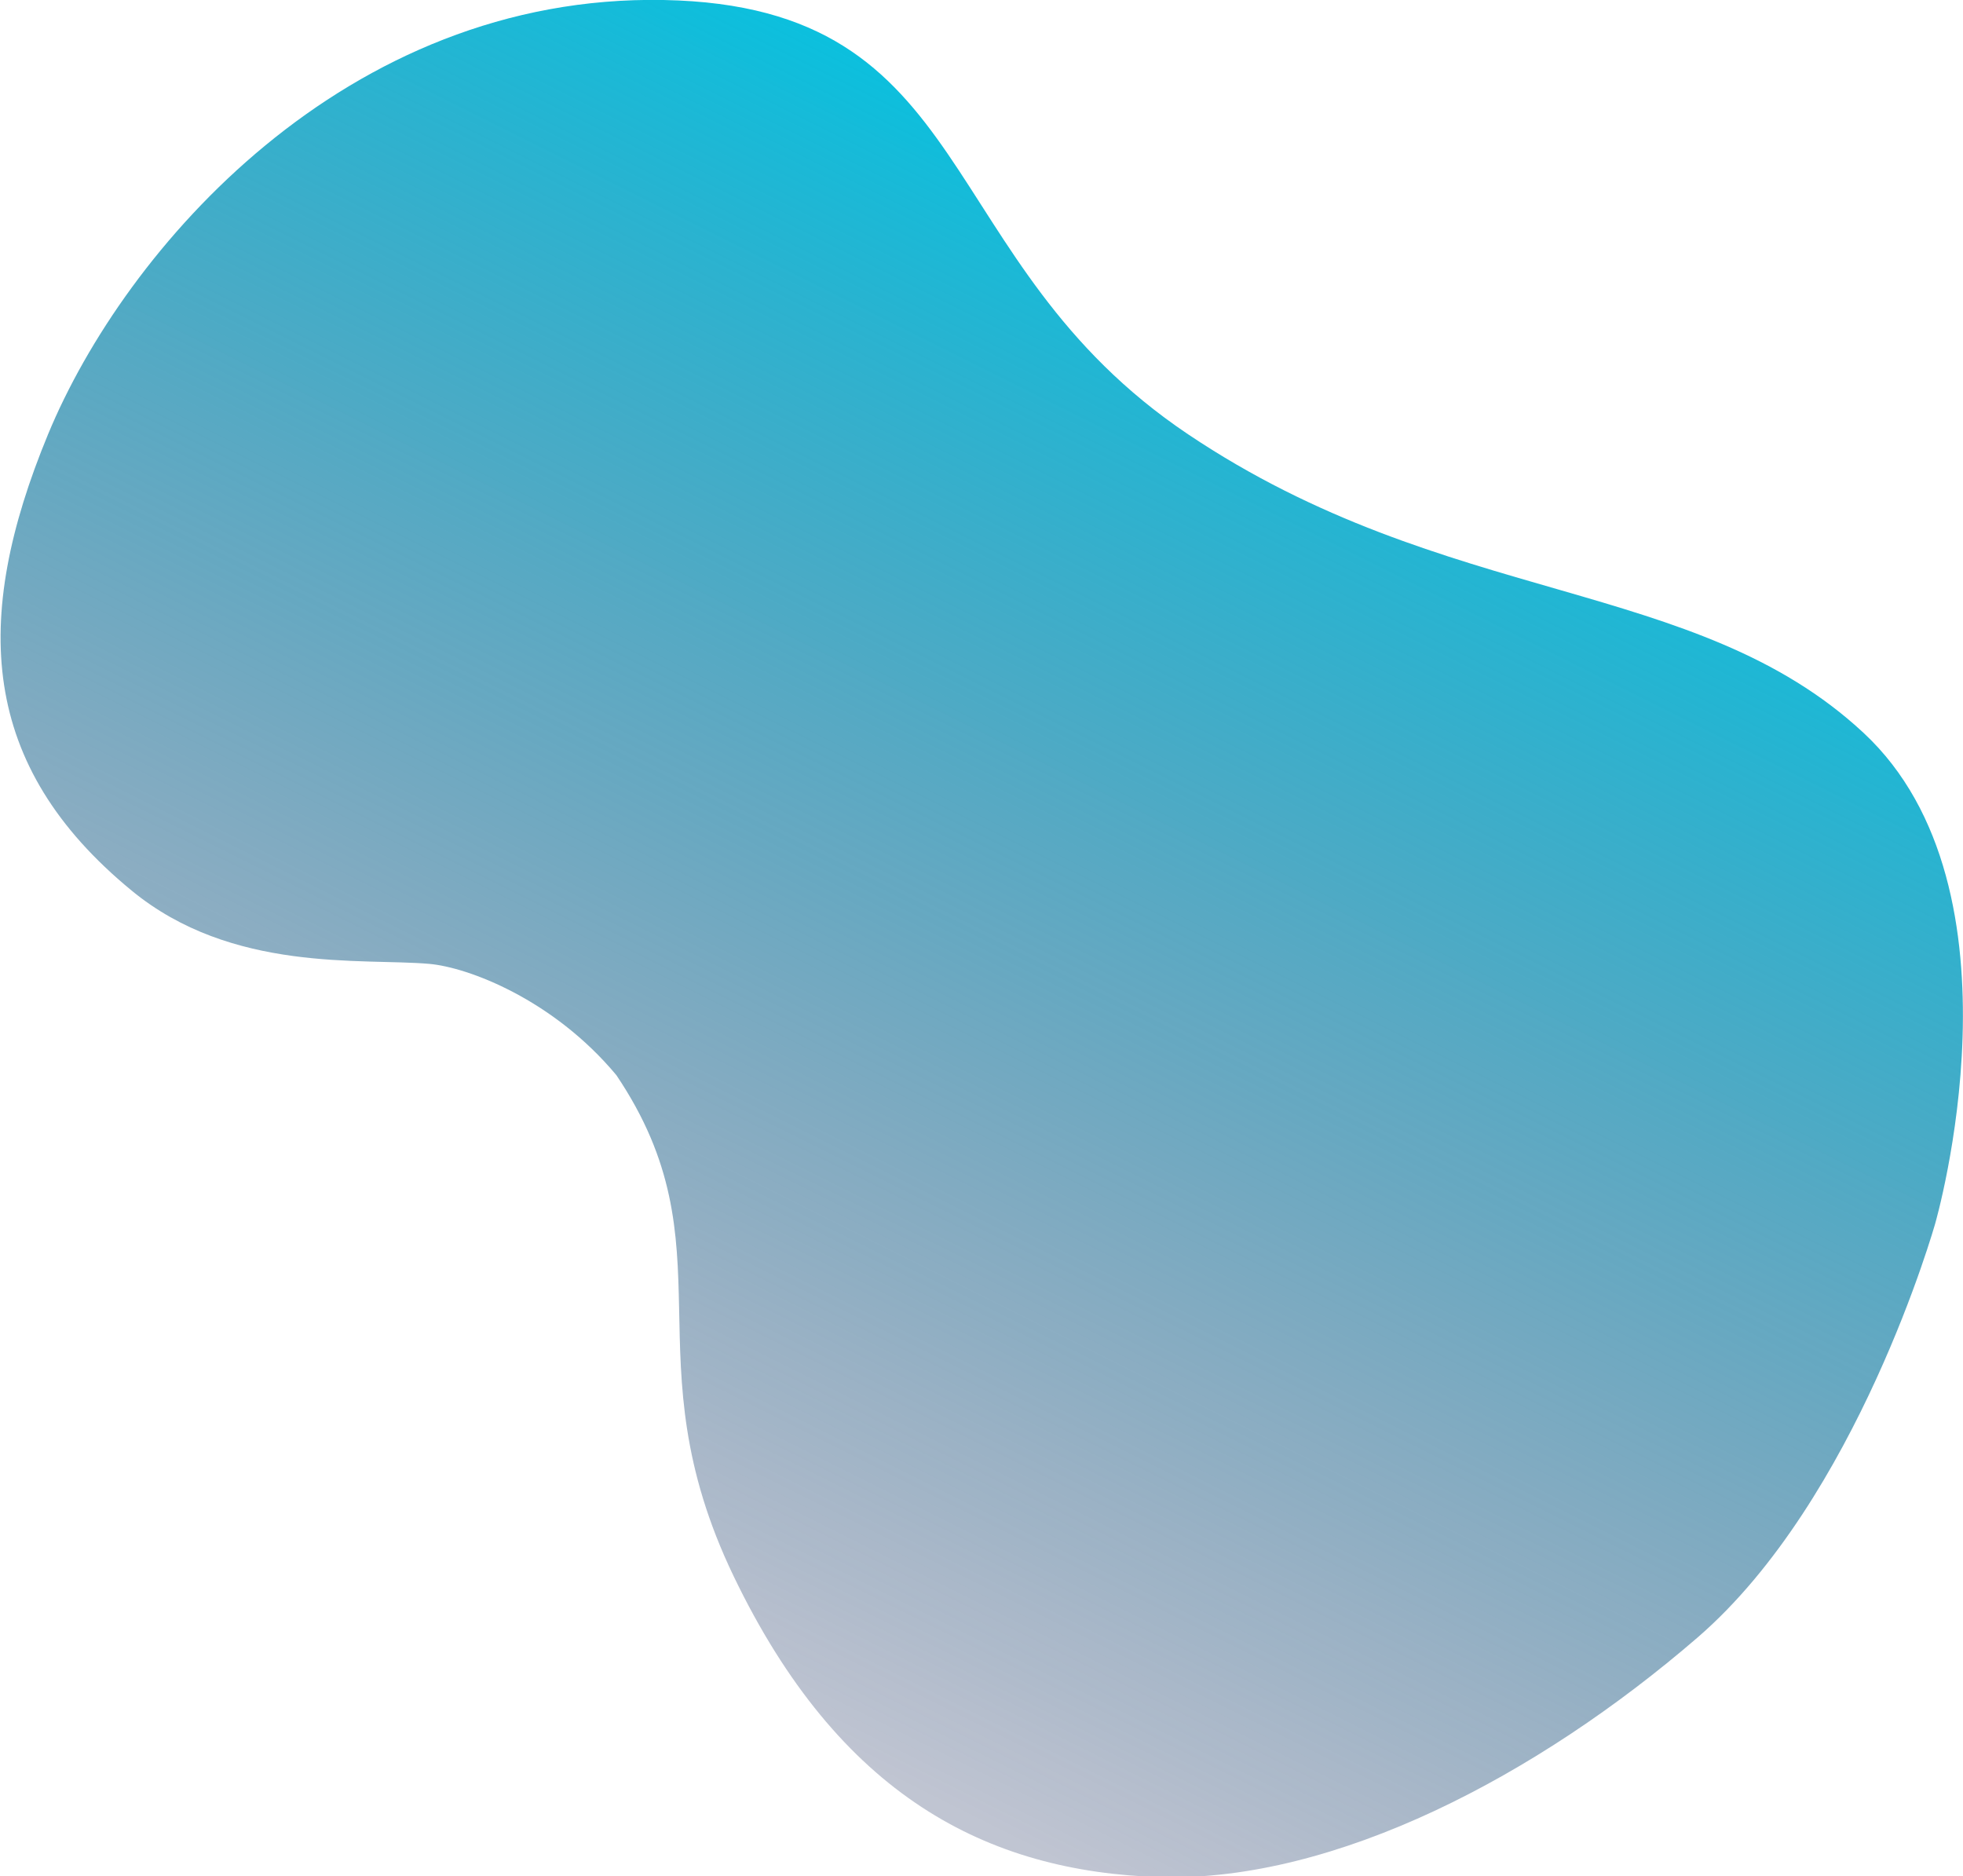
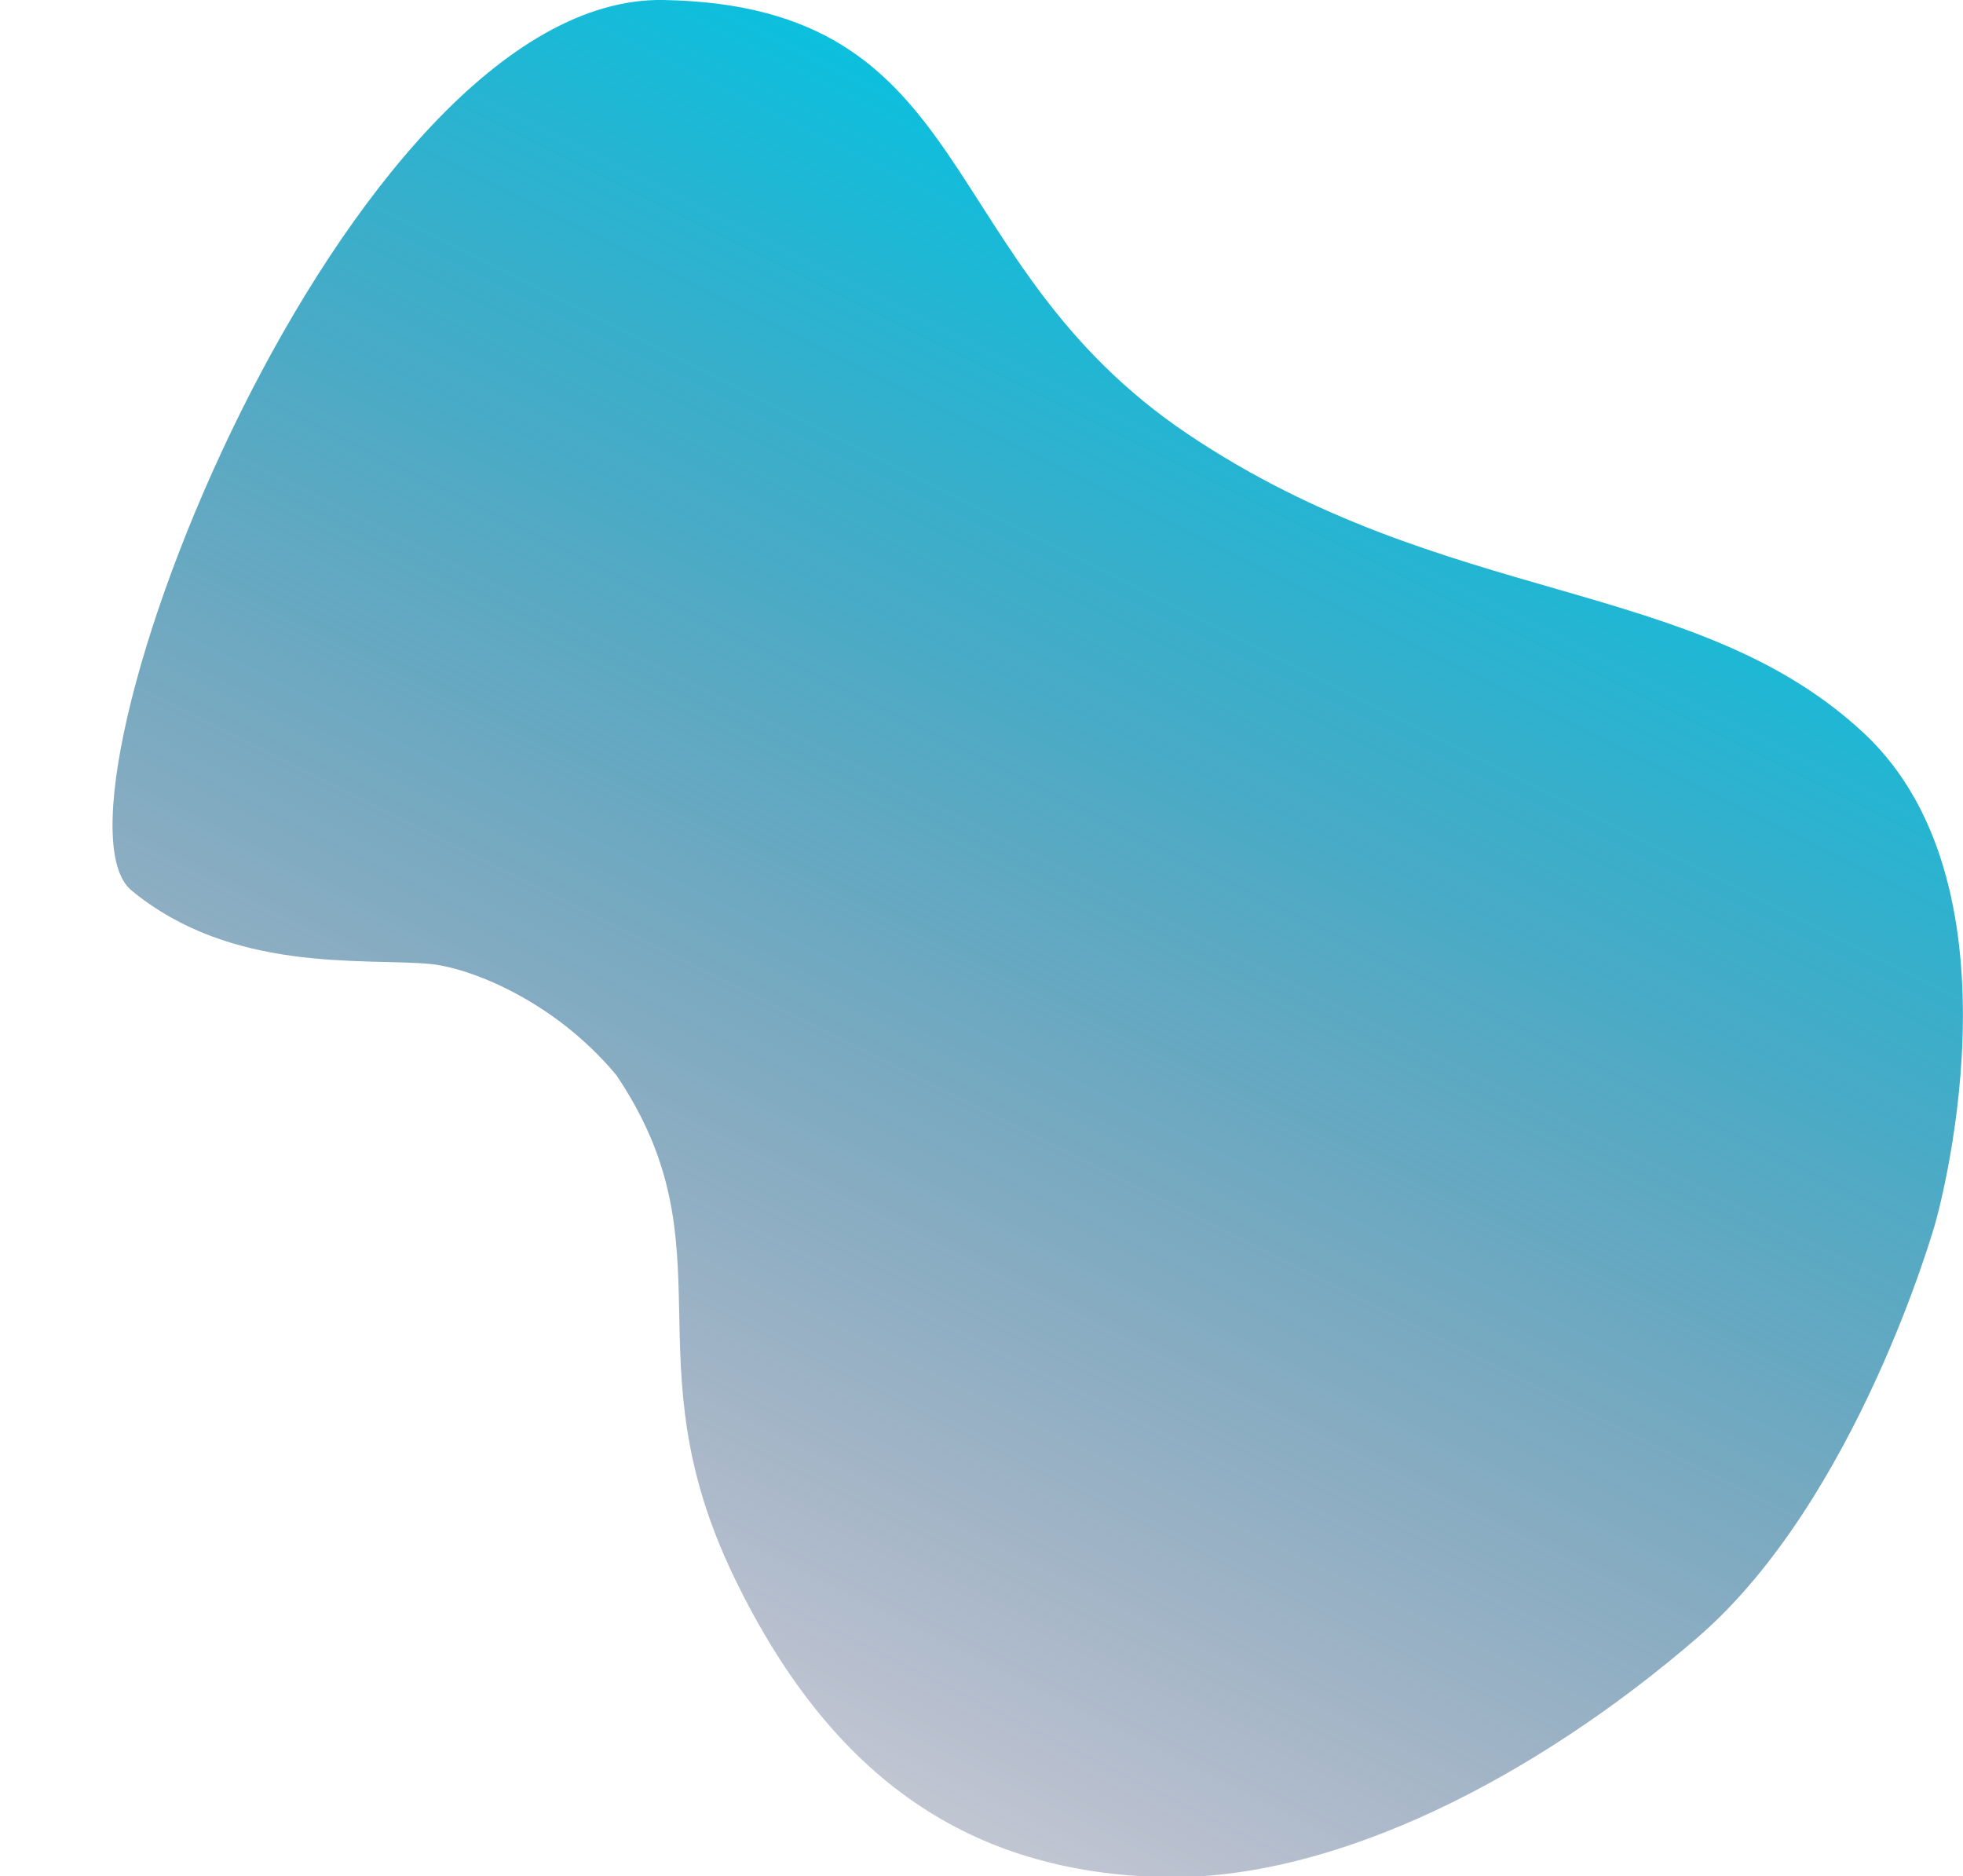
<svg xmlns="http://www.w3.org/2000/svg" id="Layer_1" x="0px" y="0px" viewBox="0 0 232.8 222.5" style="enable-background:new 0 0 232.8 222.5;" xml:space="preserve">
  <style type="text/css">	.st0{fill:url(#Path_771_00000150084697238662003220000001889528115789461176_);}</style>
  <linearGradient id="Path_771_00000158708624367548248540000013846848833758368387_" gradientUnits="userSpaceOnUse" x1="1.685" y1="832.554" x2="1.685" y2="831.554" gradientTransform="matrix(-219.484 -106.935 -80.659 165.554 67594.109 -137456.703)">
    <stop offset="0" style="stop-color:#1F305F;stop-opacity:0.282" />
    <stop offset="1" style="stop-color:#0BC0DE" />
  </linearGradient>
-   <path id="Path_771" style="fill:url(#Path_771_00000158708624367548248540000013846848833758368387_);" d="M201.3,194.2 c-19,16.4-42.9,28.9-63.6,28.4C117,222,99.5,212.9,87,186.9s-0.1-38.9-13.9-59.4c-7.5-9-17.6-12.8-22.2-13.2 c-8-0.7-23.4,1.1-35.3-8.7c-18-14.8-19-32.1-9.9-54.1S41-0.7,78.7,0s31.5,30.9,62.2,51.5s60.1,16.8,80.1,35.4s8.5,58.2,8.5,58.2 S220.3,177.8,201.3,194.2z" />
+   <path id="Path_771" style="fill:url(#Path_771_00000158708624367548248540000013846848833758368387_);" d="M201.3,194.2 c-19,16.4-42.9,28.9-63.6,28.4C117,222,99.5,212.9,87,186.9s-0.1-38.9-13.9-59.4c-7.5-9-17.6-12.8-22.2-13.2 c-8-0.7-23.4,1.1-35.3-8.7S41-0.7,78.7,0s31.5,30.9,62.2,51.5s60.1,16.8,80.1,35.4s8.5,58.2,8.5,58.2 S220.3,177.8,201.3,194.2z" />
</svg>